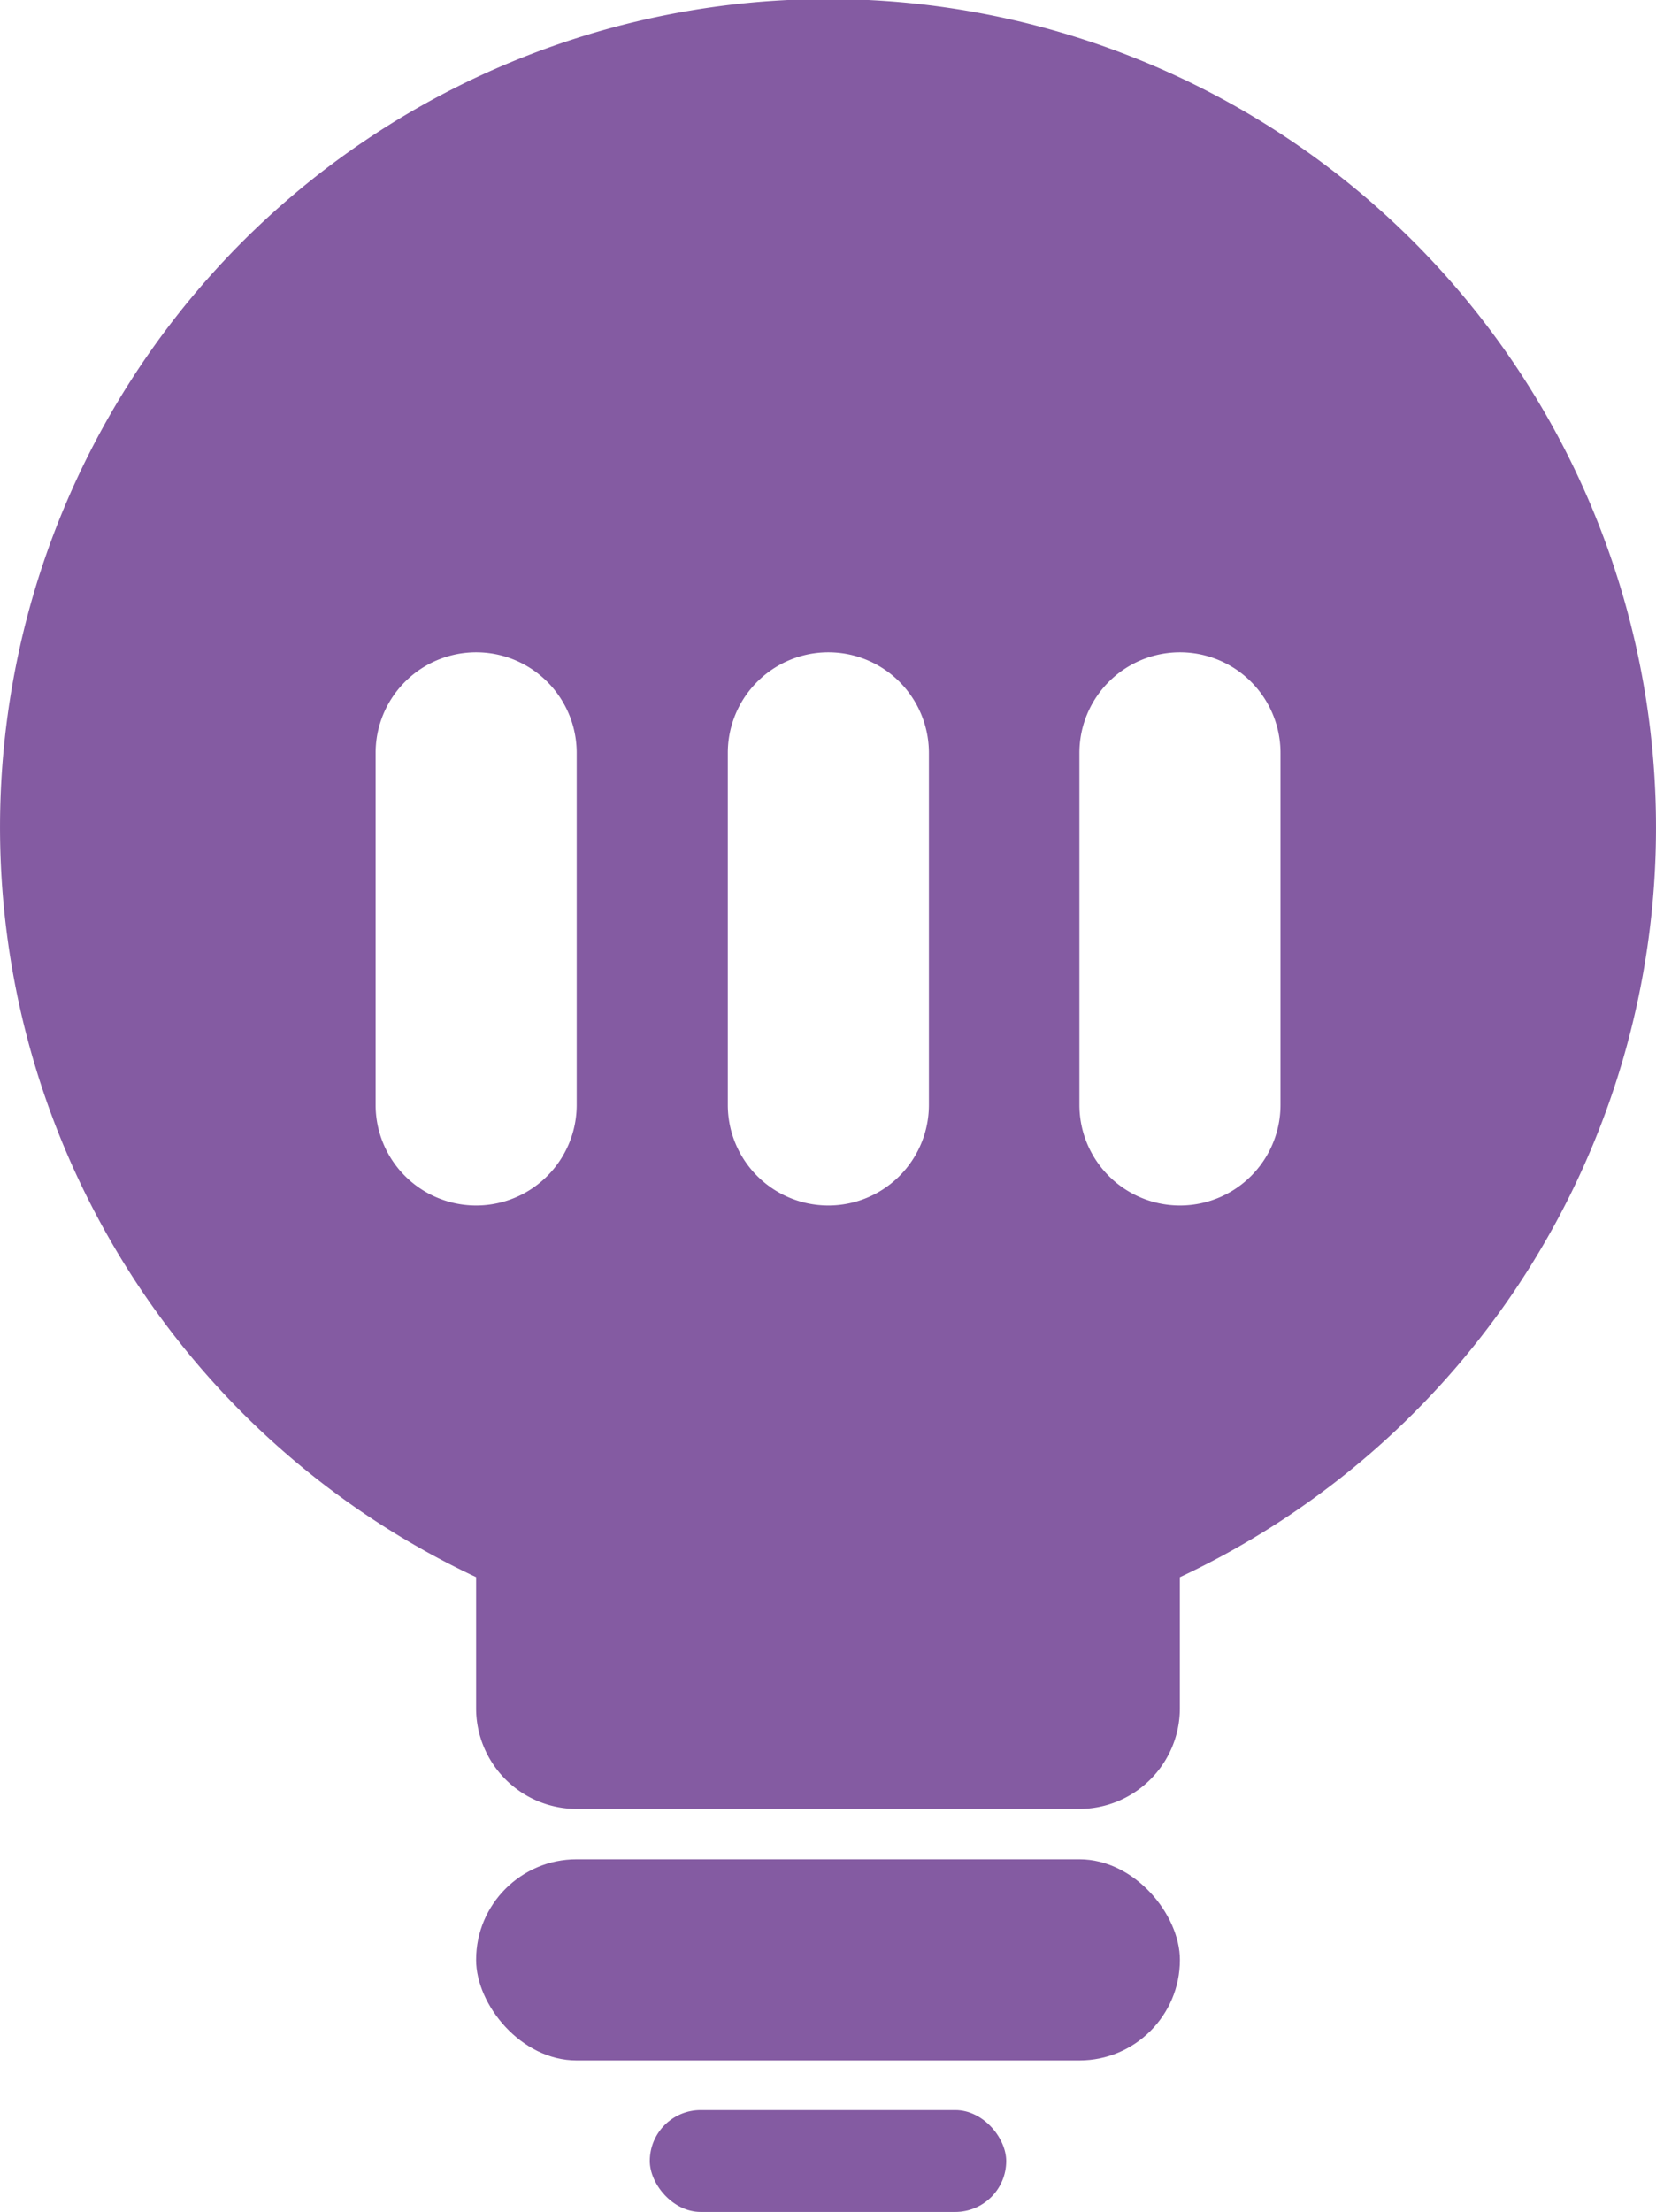
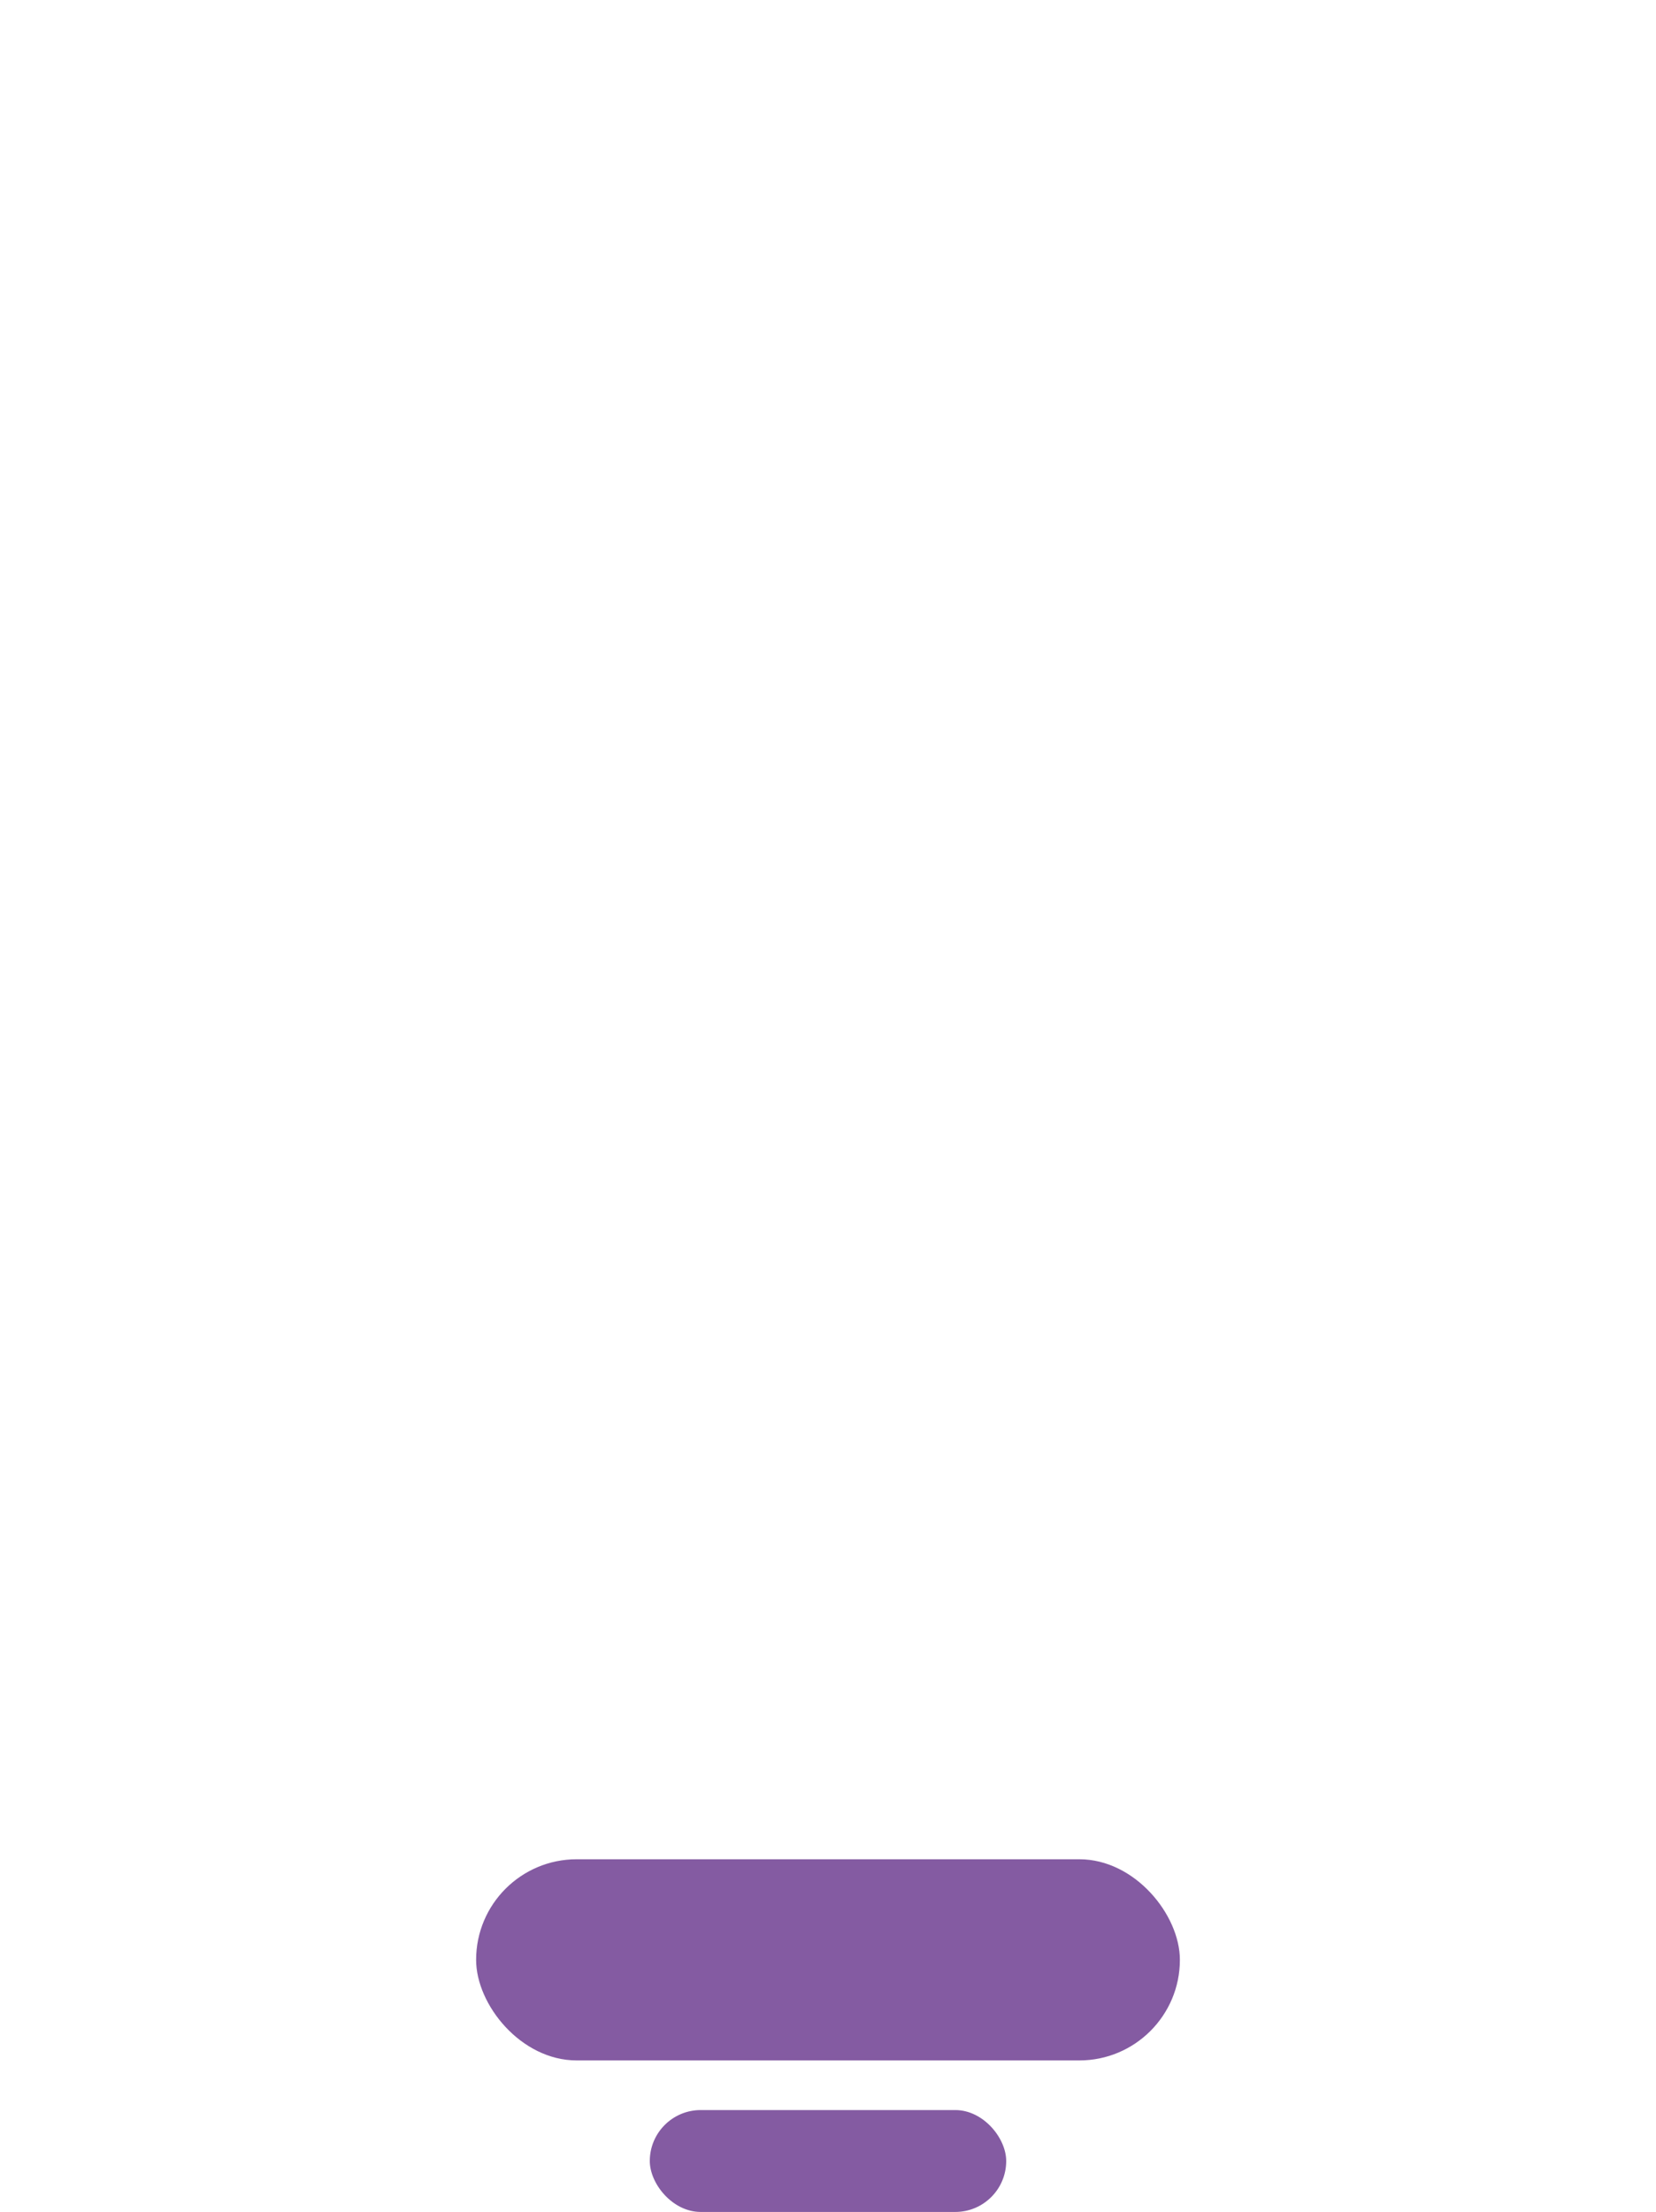
<svg xmlns="http://www.w3.org/2000/svg" width="11.621mm" height="15.516mm" viewBox="0 0 32.942 43.984">
  <defs>
    <style>
      .cls-1 {
        fill: #845ba2;
      }
    </style>
  </defs>
  <g id="Layer_2" data-name="Layer 2">
    <g id="Layer_1-2" data-name="Layer 1">
      <g>
        <rect class="cls-1" x="9.471" y="36.971" width="14" height="4" rx="2" />
        <rect class="cls-1" x="12.926" y="41.958" width="7.09" height="2.026" rx="1.013" />
-         <path class="cls-1" d="M32.942,16.471A16.471,16.471,0,1,0,9.471,31.361v2.607a2.002,2.002,0,0,0,2.002,2.002h9.995a2.002,2.002,0,0,0,2.002-2.002V31.362A16.456,16.456,0,0,0,32.942,16.471Zm-18.464-1.5a2,2,0,0,1,4,0v7a2,2,0,0,1-4,0Zm-7.006,7v-7a2,2,0,0,1,4,0v7a2,2,0,0,1-4,0Zm18,0a2,2,0,0,1-4,0v-7a2,2,0,0,1,4,0Z" />
      </g>
    </g>
  </g>
</svg>